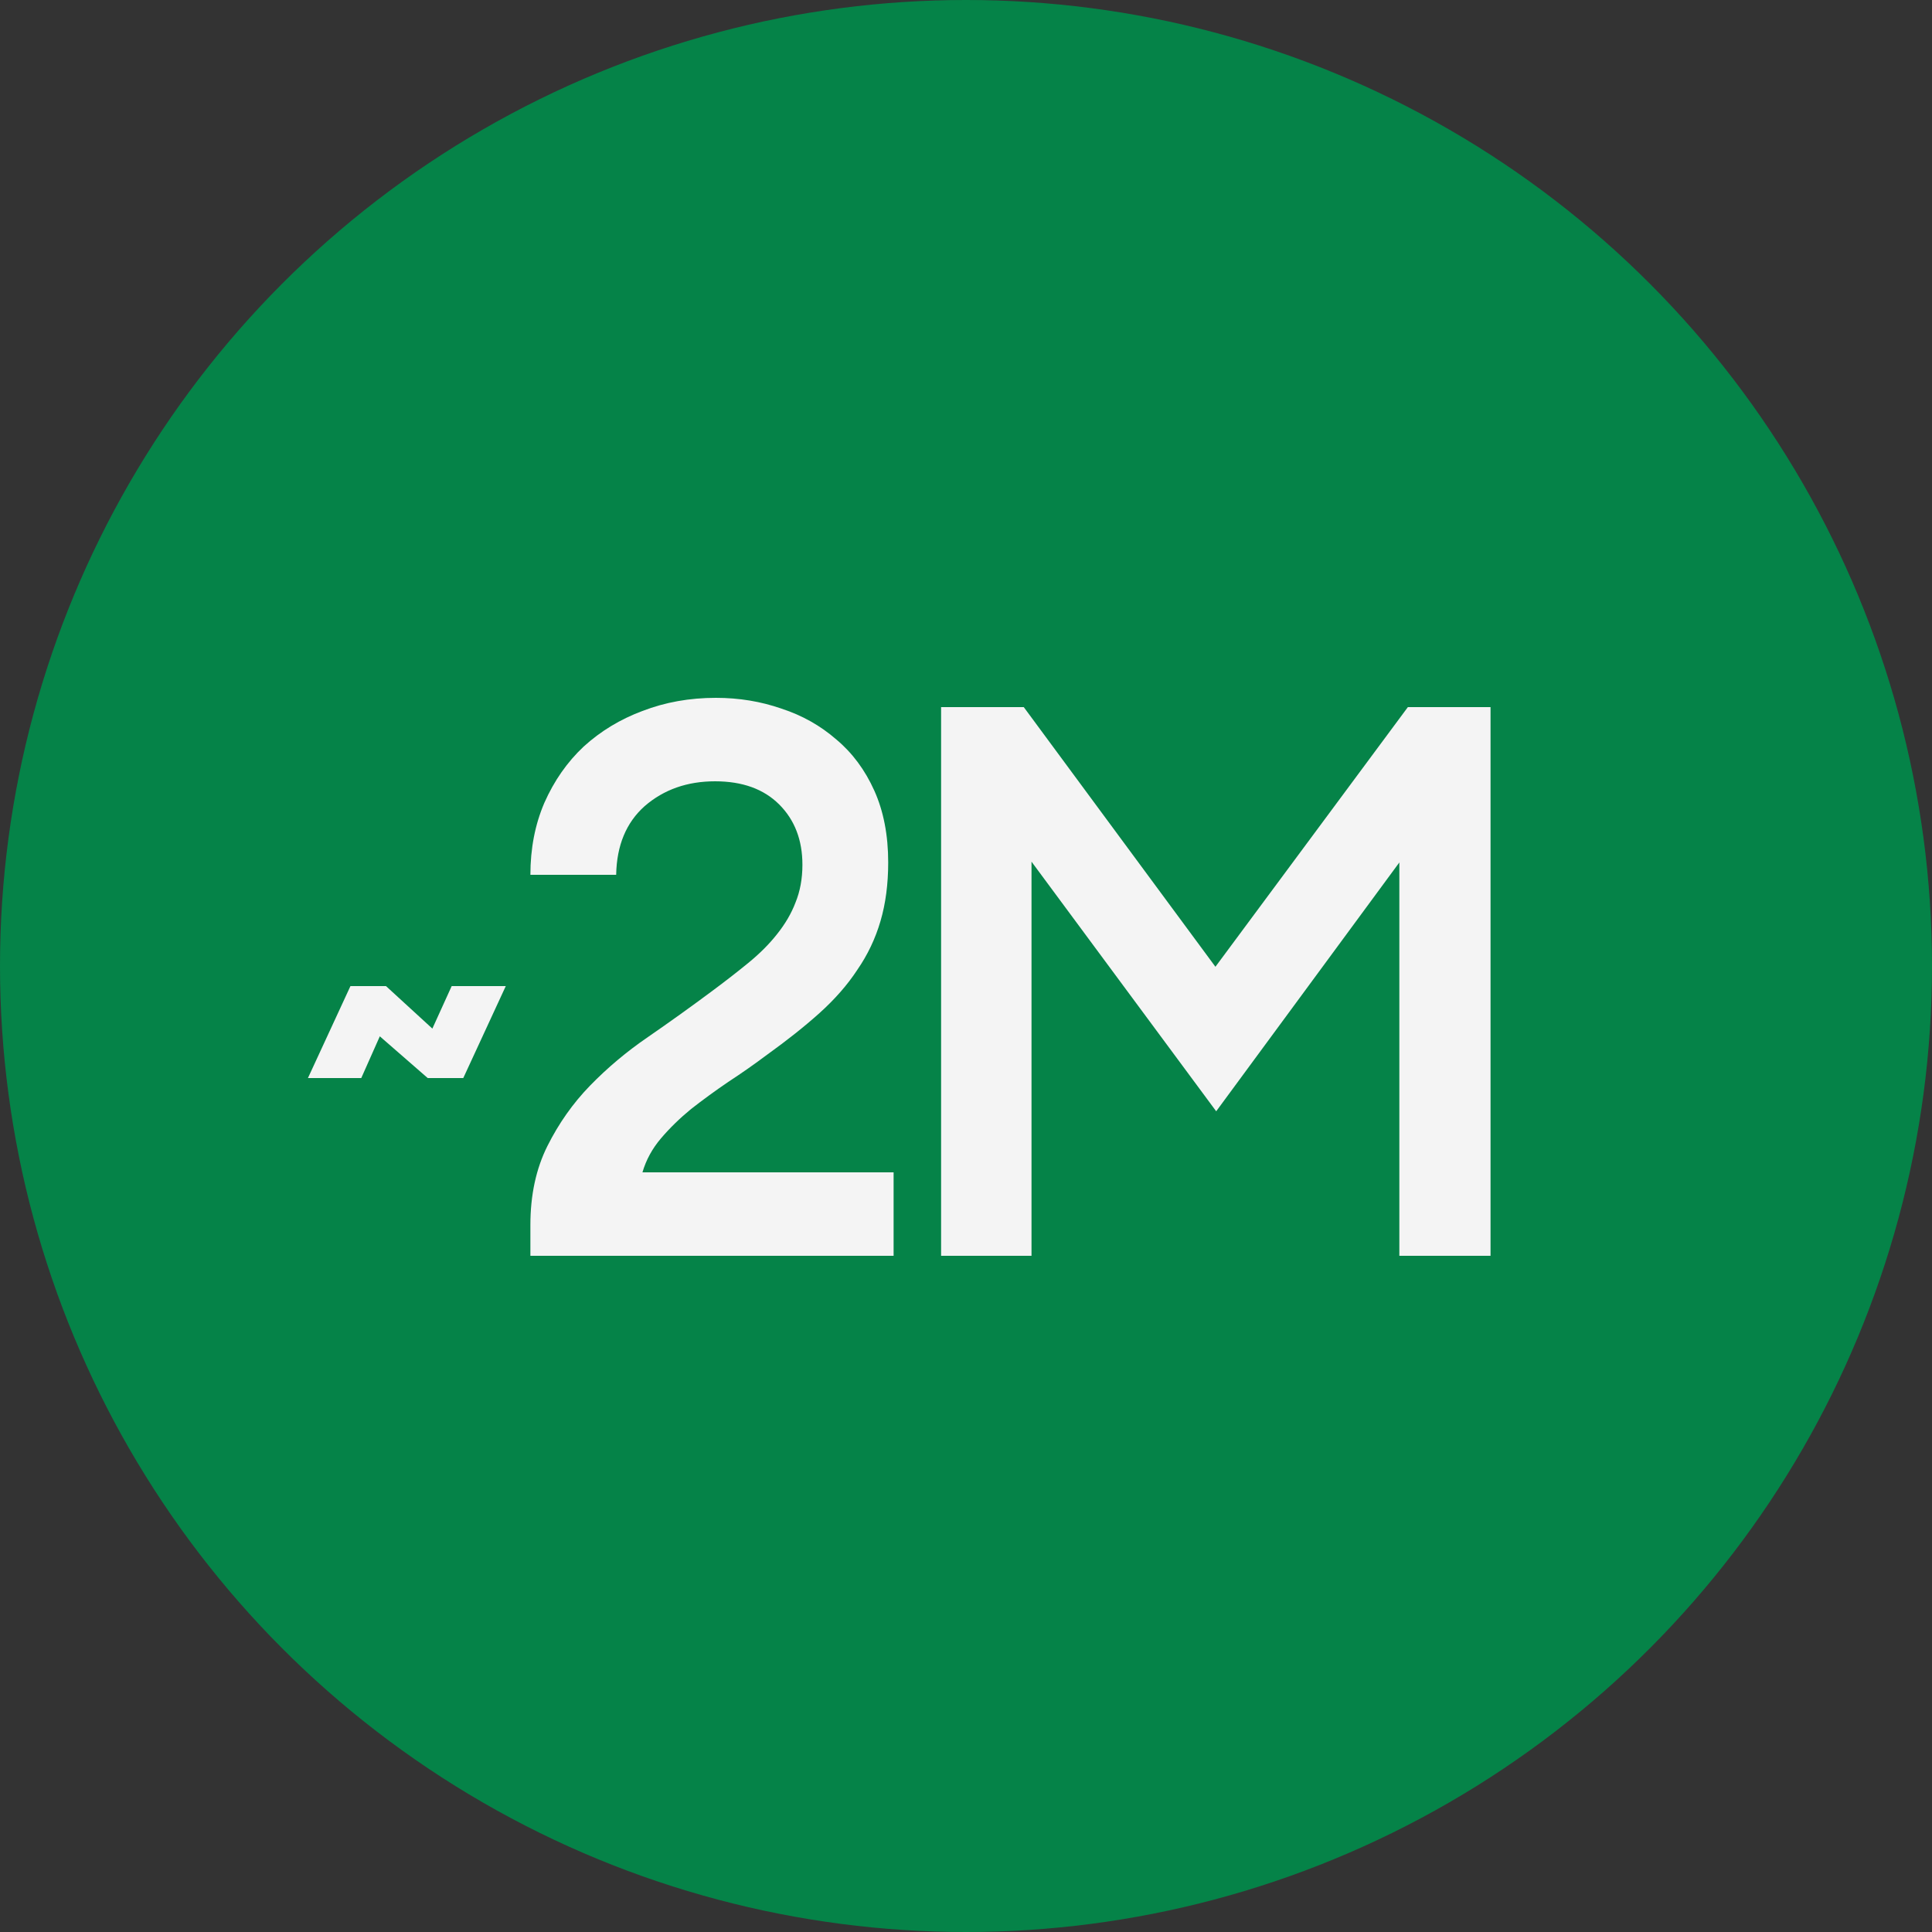
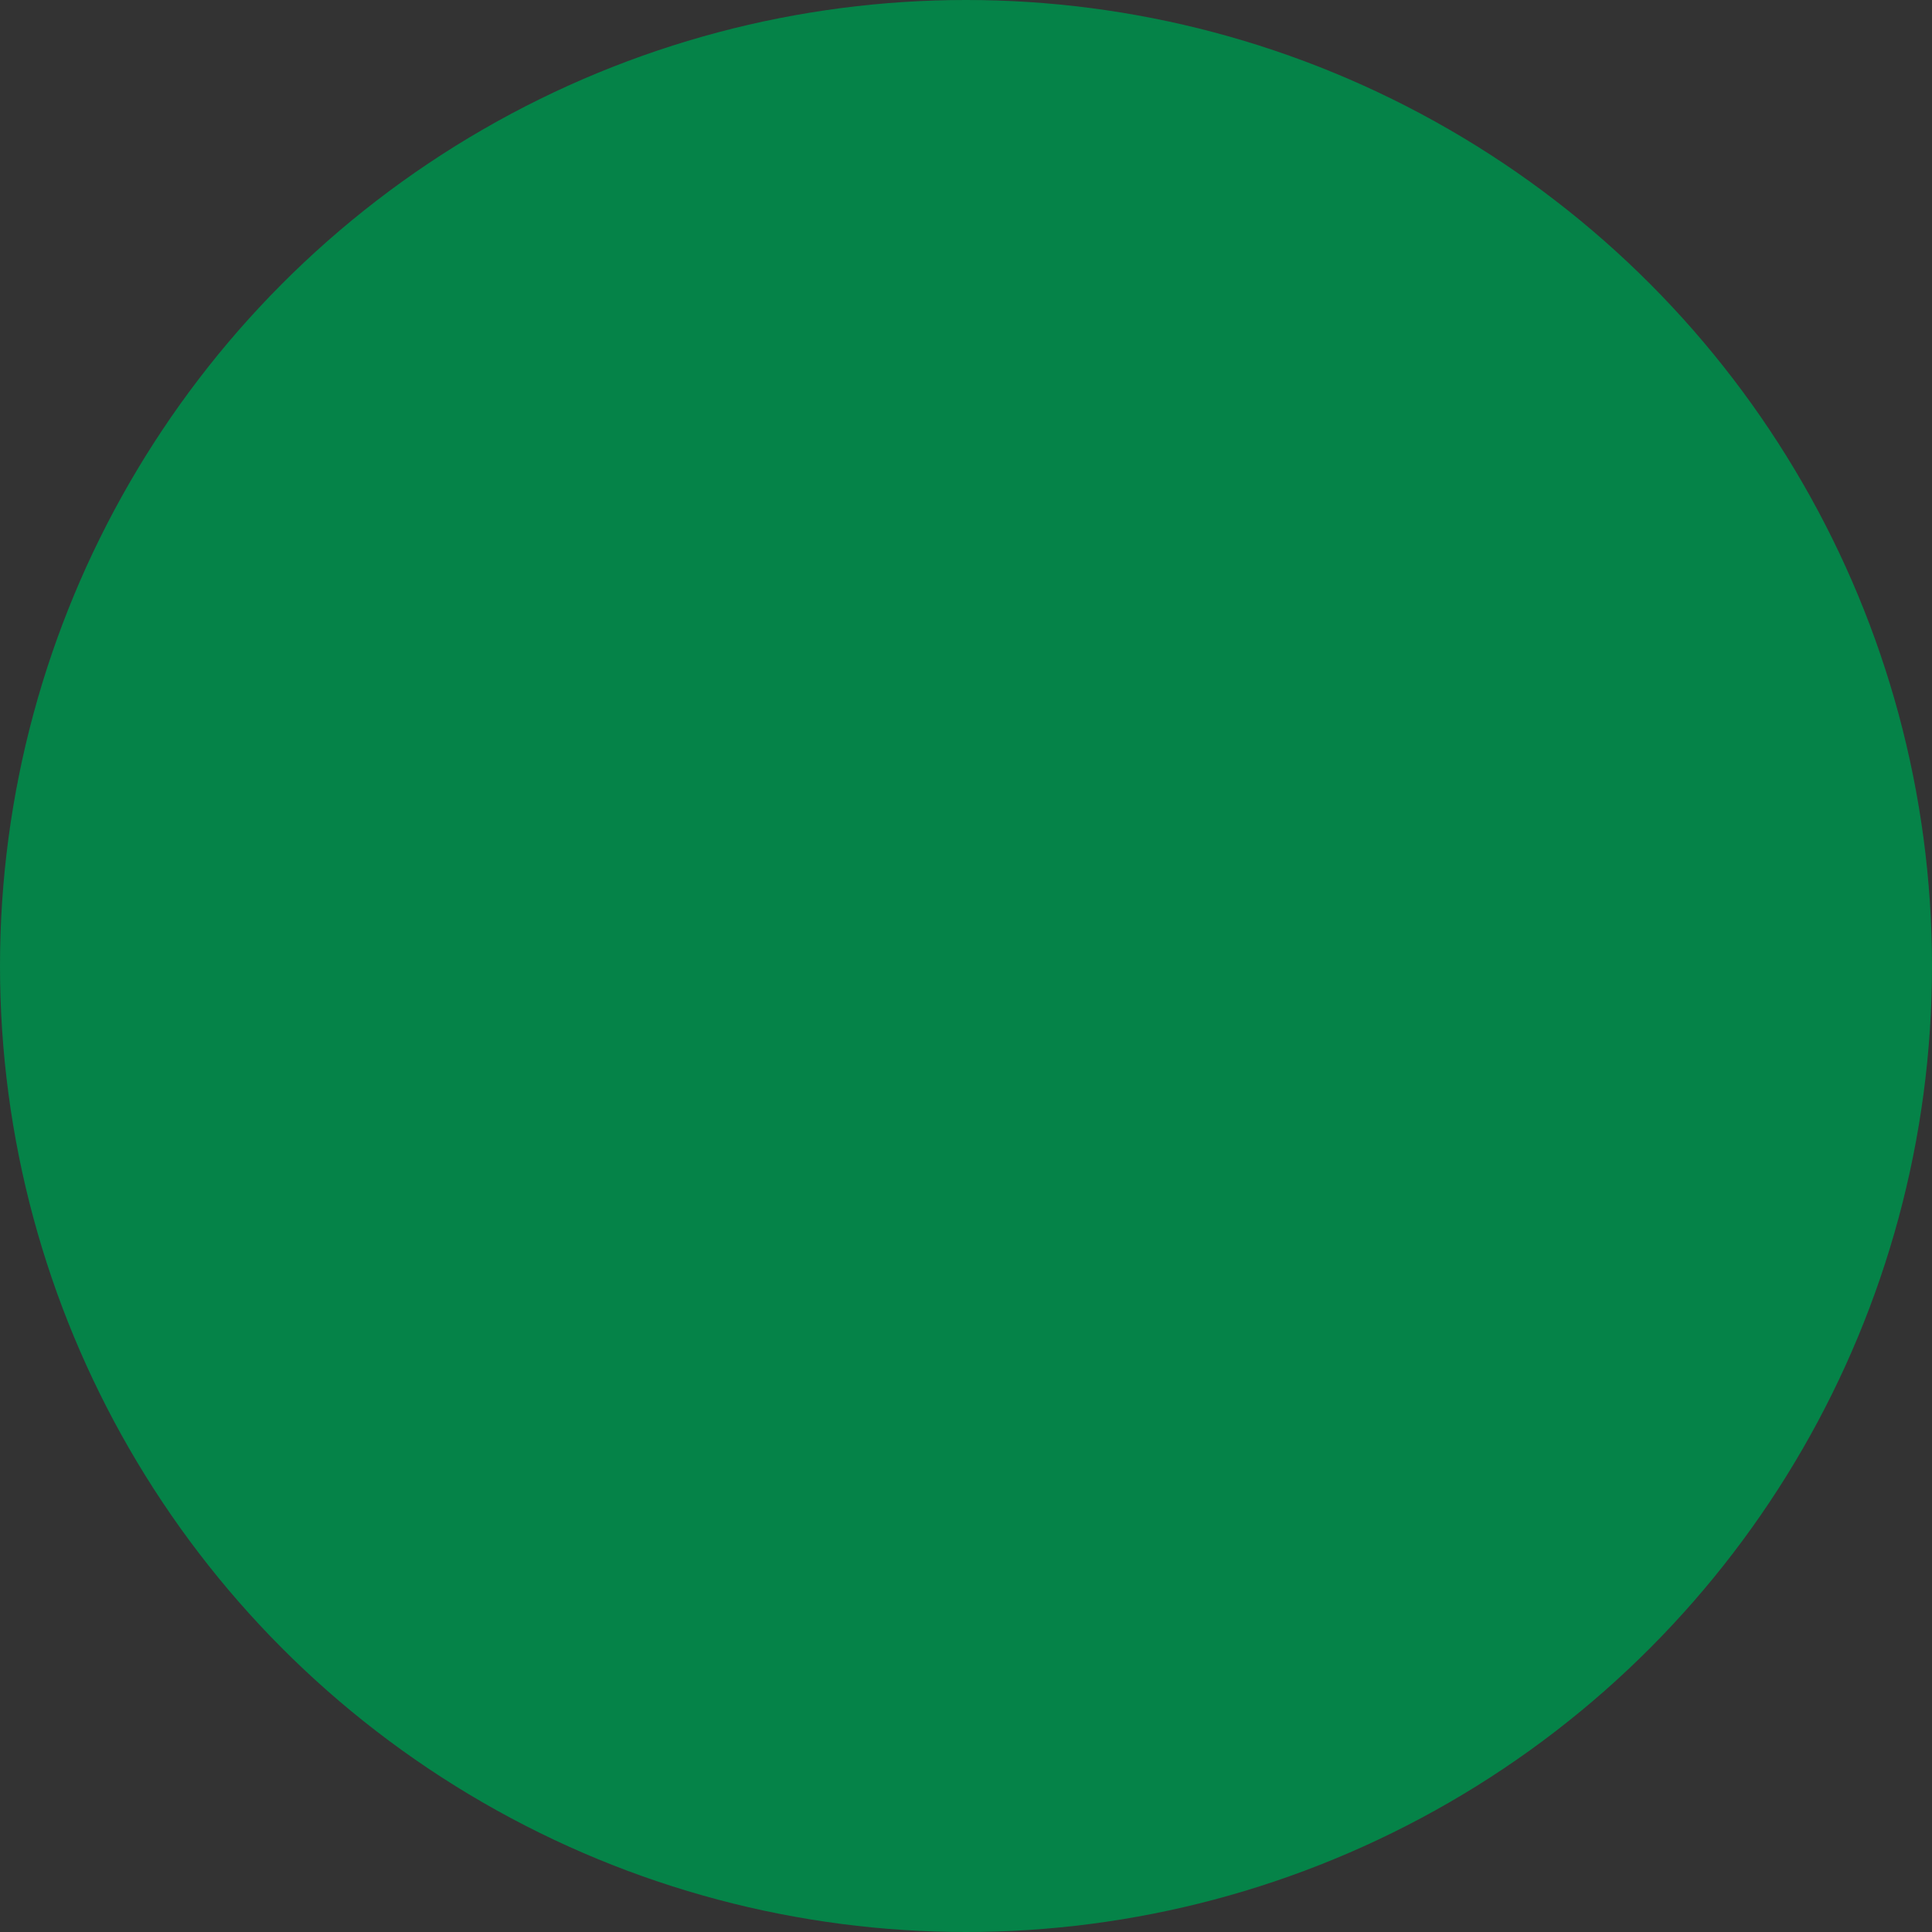
<svg xmlns="http://www.w3.org/2000/svg" width="100" height="100" viewBox="0 0 100 100" fill="none">
  <rect x="0" y="0" width="100" height="100" fill="#333333" stroke="none" />
  <circle cx="50" cy="50" r="50" fill="#058348" />
-   <path d="M18.139 51.04H19.979L22.379 53.24L23.379 51.04H26.179L23.979 55.8H22.139L19.659 53.64L18.699 55.8H15.939L18.139 51.04ZM46.253 65H27.453V63.4C27.453 61.853 27.747 60.493 28.333 59.32C28.92 58.147 29.653 57.107 30.533 56.2C31.44 55.267 32.44 54.427 33.533 53.68C34.653 52.907 35.733 52.133 36.773 51.36C37.493 50.827 38.147 50.32 38.733 49.84C39.32 49.36 39.813 48.867 40.213 48.36C40.64 47.827 40.96 47.28 41.173 46.72C41.413 46.133 41.533 45.48 41.533 44.76C41.533 43.48 41.133 42.44 40.333 41.64C39.533 40.84 38.427 40.44 37.013 40.44C35.573 40.44 34.36 40.867 33.373 41.72C32.413 42.573 31.92 43.76 31.893 45.28H27.453C27.453 43.92 27.693 42.68 28.173 41.56C28.68 40.413 29.36 39.44 30.213 38.64C31.093 37.84 32.107 37.227 33.253 36.8C34.427 36.347 35.693 36.12 37.053 36.12C38.253 36.12 39.387 36.307 40.453 36.68C41.52 37.027 42.467 37.56 43.293 38.28C44.12 38.973 44.773 39.853 45.253 40.92C45.733 41.987 45.973 43.227 45.973 44.64C45.973 45.76 45.84 46.773 45.573 47.68C45.307 48.587 44.907 49.427 44.373 50.2C43.867 50.973 43.213 51.72 42.413 52.44C41.64 53.133 40.733 53.853 39.693 54.6C39.053 55.08 38.387 55.547 37.693 56C37.027 56.453 36.387 56.92 35.773 57.4C35.187 57.88 34.667 58.387 34.213 58.92C33.76 59.453 33.44 60.04 33.253 60.68H46.253V65ZM52.99 36.6L62.91 50.04L72.871 36.6H77.15V65H72.43V44.64L62.95 57.52L53.391 44.6V65H48.711V36.6H52.99Z" fill="#F4F4F4" />
</svg>